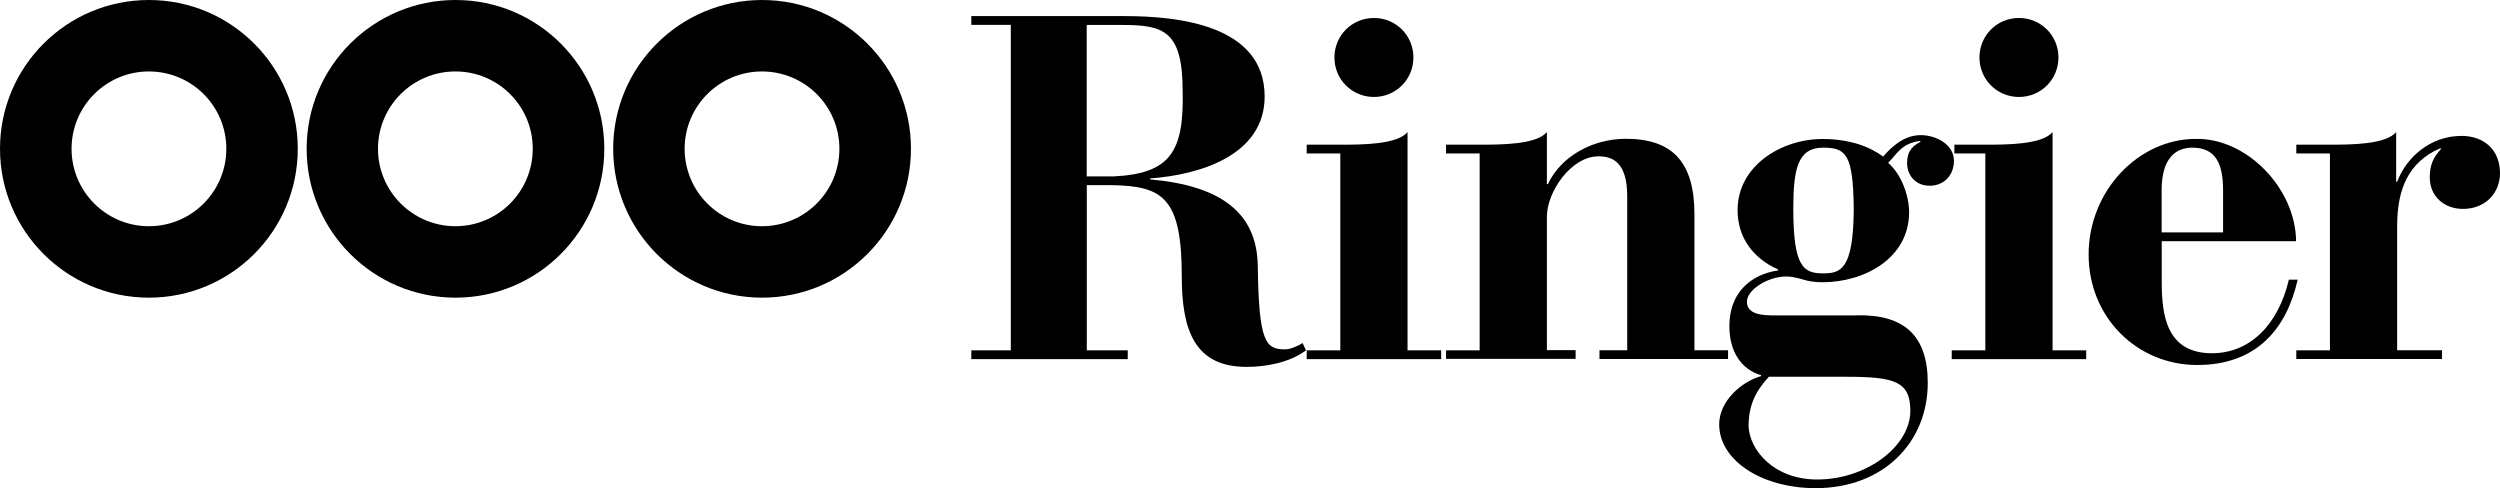
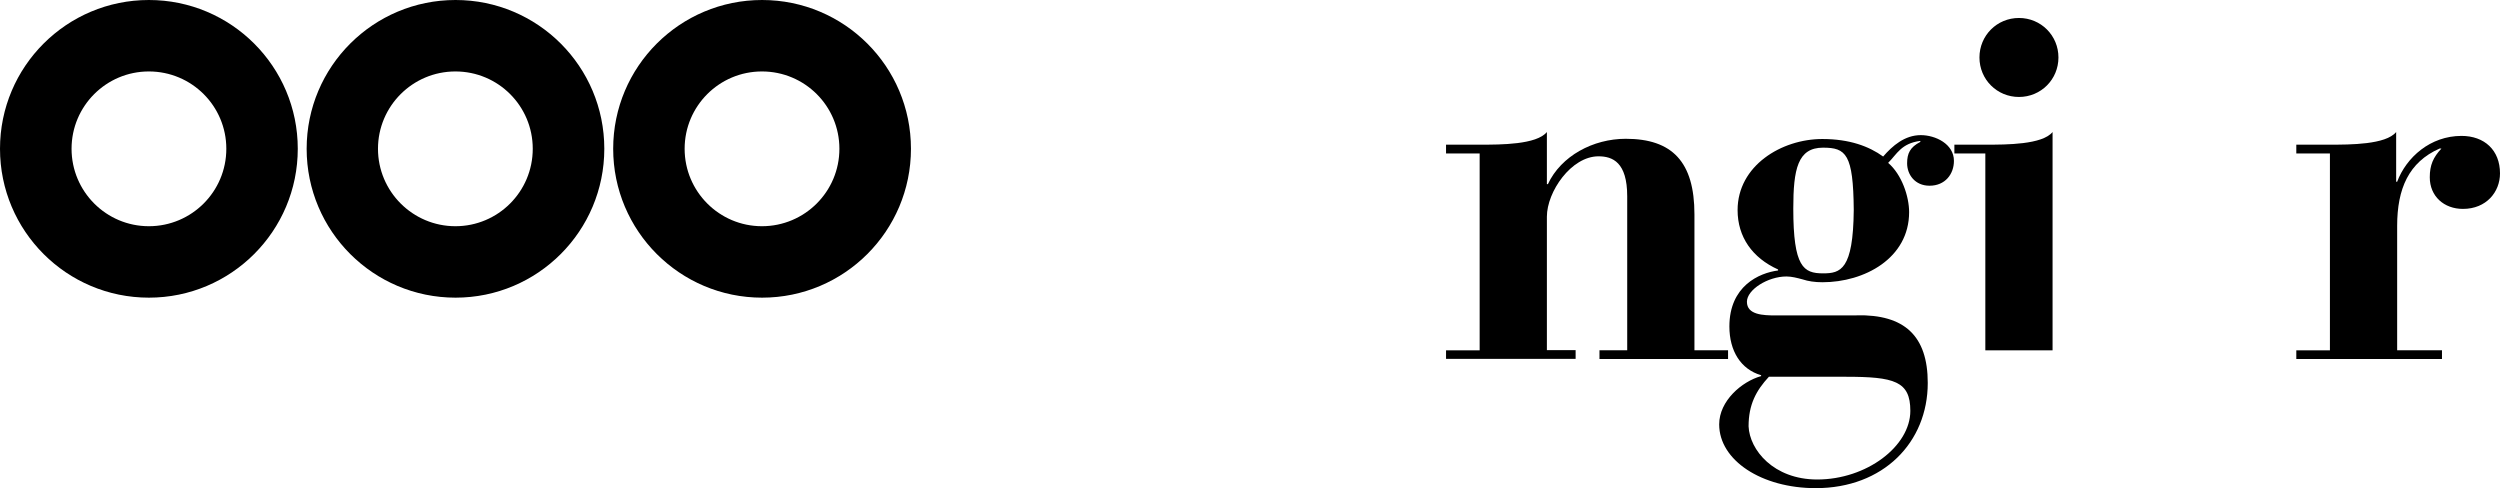
<svg xmlns="http://www.w3.org/2000/svg" id="Ebene_2" data-name="Ebene 2" viewBox="0 0 225.34 44">
  <g id="Layer_1" data-name="Layer 1">
    <g>
-       <path d="M87.55,31.58h3.56V2.24h-3.56v-.79h13.79c4.83,0,12.65.79,12.65,7.25,0,5.31-5.89,7.07-10.32,7.38v.09c6.46.57,9.62,3.07,9.7,7.77.09,6.89.7,7.55,2.46,7.55.44,0,1.1-.26,1.58-.57l.31.66c-1.54,1.14-3.69,1.49-5.36,1.49-4.7,0-5.84-3.34-5.84-8.17,0-7.07-1.71-8.12-6.24-8.21h-2.32v14.89h3.69v.79h-14.1v-.79ZM97.95,15.9h2.46c5.05-.26,6.32-2.2,6.19-7.68,0-5.45-1.71-5.97-5.44-5.97h-3.21v13.66Z" />
-       <path d="M117.78,31.58h3.03V13.83h-3.03v-.79h3.12c1.8,0,5.05,0,5.97-1.14v19.68h3.03v.79h-12.12v-.79ZM123.84,1.62c1.98,0,3.56,1.58,3.56,3.56s-1.58,3.56-3.56,3.56-3.56-1.58-3.56-3.56,1.58-3.56,3.56-3.56" />
      <path d="M130.34,31.58h3.03V13.83h-3.03v-.79h3.12c1.8,0,5.05,0,5.97-1.14v4.7h.09c1.19-2.55,4.08-4.09,7.02-4.09,4.18,0,6.19,2.07,6.19,6.81v12.25h3.03v.79h-11.59v-.79h2.5v-13.88c0-3.07-1.32-3.6-2.59-3.6-2.46,0-4.65,3.2-4.65,5.44v12.03h2.59v.79h-11.68v-.79Z" />
      <path d="M167.35,28.42c4.3-.09,6.41,1.84,6.41,6.1,0,5.35-4,9.48-10.1,9.48-4.87,0-8.7-2.5-8.7-5.75,0-2.11,2.03-3.86,3.78-4.35v-.08c-1.84-.53-2.86-2.2-2.86-4.39,0-3.65,2.68-4.83,4.39-5.05v-.09c-2.33-1.05-3.65-2.94-3.65-5.35,0-4,3.95-6.41,7.64-6.41,2.45,0,4.21.66,5.48,1.58.83-.96,1.94-1.93,3.39-1.93,1.32,0,2.99.79,2.99,2.32,0,1.19-.79,2.24-2.2,2.24-1.32,0-2.02-1.01-2.02-2.02,0-.88.26-1.45,1.19-1.93v-.09c-1.72.22-2.11,1.19-2.9,1.98,1.23,1.05,1.89,3.03,1.89,4.44,0,4.17-4.04,6.32-7.81,6.32-.7,0-1.28-.09-1.8-.26-.49-.13-.97-.26-1.45-.26-1.67,0-3.56,1.19-3.56,2.28,0,1.19,1.49,1.23,2.59,1.23h7.29ZM159.45,33.95c-1.18,1.27-1.84,2.54-1.84,4.48.09,2.11,2.24,4.79,6.19,4.79,4.44,0,8.39-2.99,8.39-6.19,0-2.68-1.45-3.07-5.84-3.07h-6.9ZM167.09,18.93c-.04-5.05-.7-5.62-2.77-5.62-2.28,0-2.68,1.93-2.68,5.49,0,5.27.92,5.84,2.68,5.84,1.58,0,2.72-.31,2.77-5.71" />
-       <path d="M175.92,31.58h3.03V13.83h-2.79v-.79h2.88c1.8,0,5.05,0,5.97-1.14v19.68h3.03v.79h-12.12v-.79ZM181.98,1.62c1.98,0,3.56,1.58,3.56,3.56s-1.58,3.56-3.56,3.56-3.56-1.58-3.56-3.56,1.58-3.56,3.56-3.56" />
-       <path d="M194.85,21.74v3.69c0,2.99.44,6.41,4.52,6.41,3.42,0,5.97-2.54,6.94-6.63h.79c-.97,4.35-3.65,7.69-9.05,7.69s-9.79-4.26-9.79-9.97,4.48-10.41,9.66-10.41c4.61-.09,9,4.48,9.04,9.22h-12.12ZM200.38,20.95v-3.78c0-2.41-.66-3.86-2.77-3.86-1.49,0-2.77.92-2.77,3.86v3.78h5.53Z" />
+       <path d="M175.92,31.58h3.03V13.83h-2.79v-.79h2.88c1.8,0,5.05,0,5.97-1.14v19.68h3.03v.79v-.79ZM181.98,1.62c1.98,0,3.56,1.58,3.56,3.56s-1.58,3.56-3.56,3.56-3.56-1.58-3.56-3.56,1.58-3.56,3.56-3.56" />
      <path d="M206.98,31.58h3.03V13.83h-3.03v-.79h3.03c1.81,0,5.05,0,5.97-1.14v4.48h.09c.83-2.2,2.99-4.13,5.8-4.13,2.06,0,3.47,1.28,3.47,3.38,0,1.67-1.23,3.2-3.34,3.2-1.71,0-2.99-1.14-2.99-2.85,0-1.1.31-1.8,1.05-2.59h-.17c-2.77,1.23-3.82,3.6-3.82,6.98v11.2h4.04v.79h-13.13v-.79Z" />
      <path d="M0,13.41C0,6,6.01,0,13.42,0s13.42,6,13.42,13.41-6.01,13.42-13.42,13.42S0,20.82,0,13.41M13.42,20.39c3.85,0,6.98-3.12,6.98-6.98s-3.13-6.97-6.98-6.97-6.97,3.12-6.97,6.97,3.12,6.98,6.97,6.98" />
      <path d="M55.27,13.41c0-7.41,6.01-13.41,13.42-13.41s13.42,6,13.42,13.41-6.01,13.42-13.42,13.42-13.42-6.01-13.42-13.42M68.68,20.39c3.85,0,6.98-3.12,6.98-6.98s-3.13-6.97-6.98-6.97-6.97,3.12-6.97,6.97,3.12,6.98,6.97,6.98" />
      <path d="M27.64,13.41c0-7.41,6.01-13.41,13.42-13.41s13.41,6,13.41,13.41-6,13.42-13.41,13.42-13.42-6.01-13.42-13.42M41.05,20.39c3.85,0,6.97-3.12,6.97-6.98s-3.12-6.97-6.97-6.97-6.98,3.12-6.98,6.97,3.13,6.98,6.98,6.98" />
    </g>
  </g>
</svg>